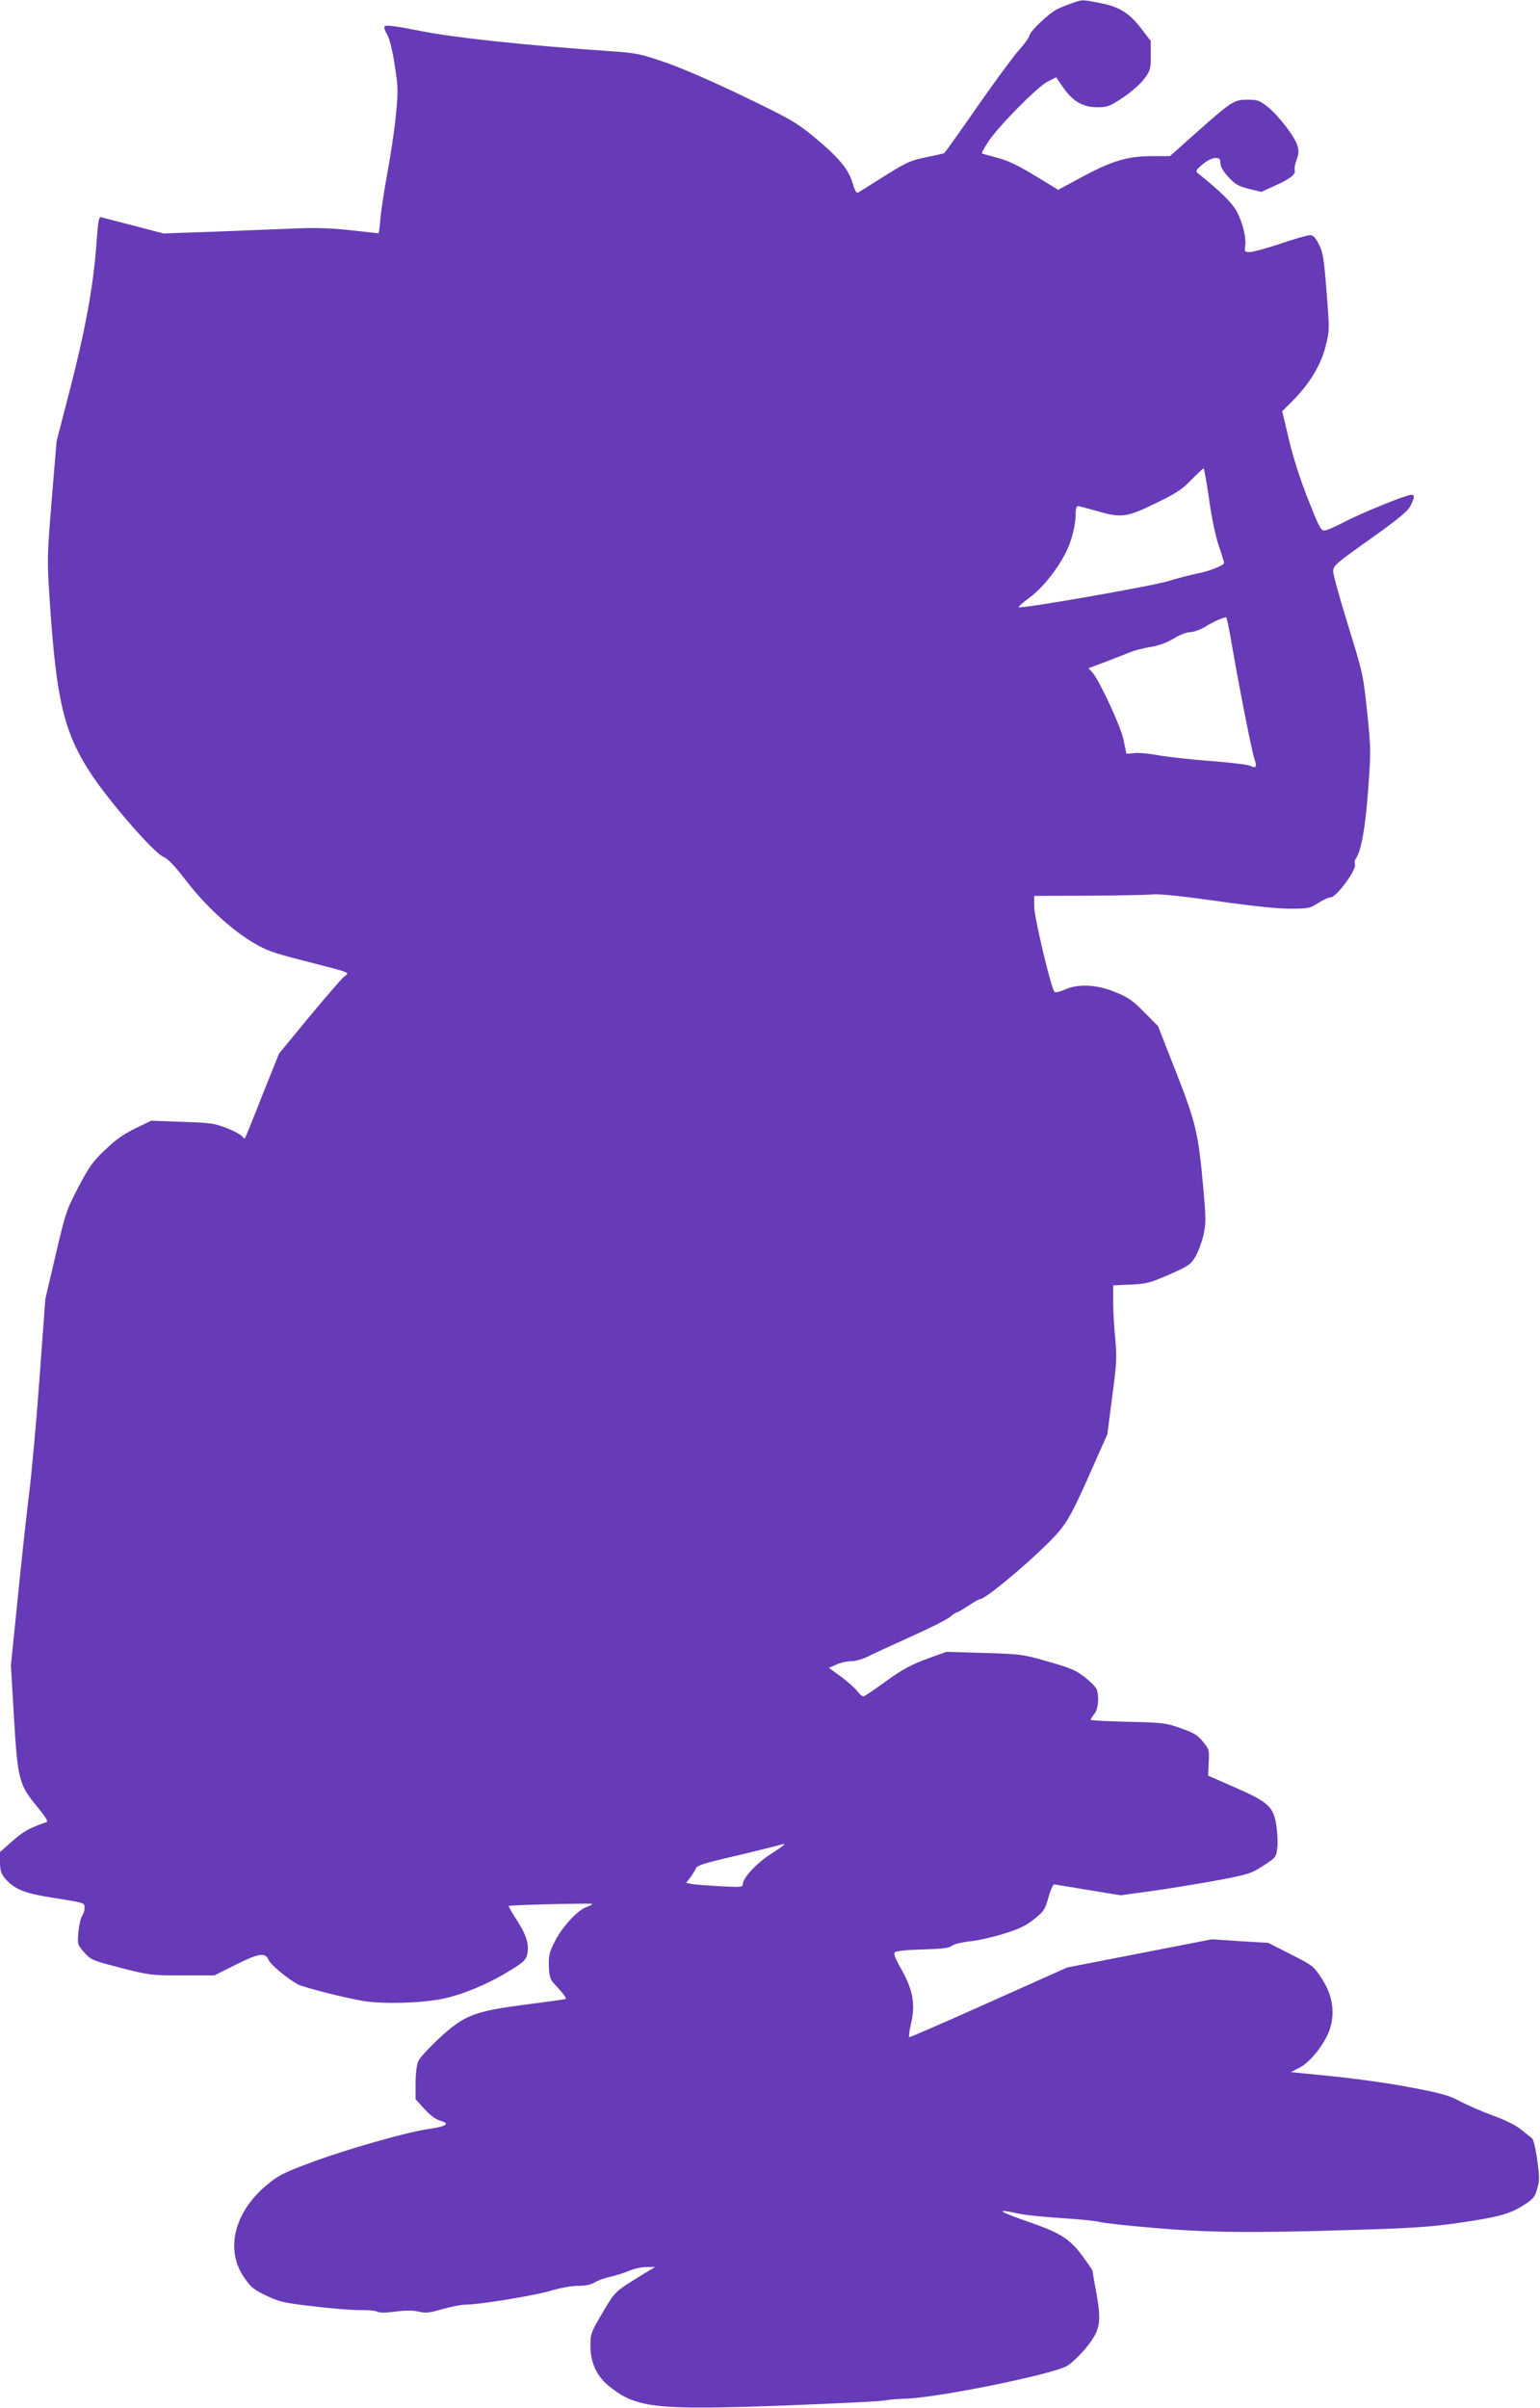
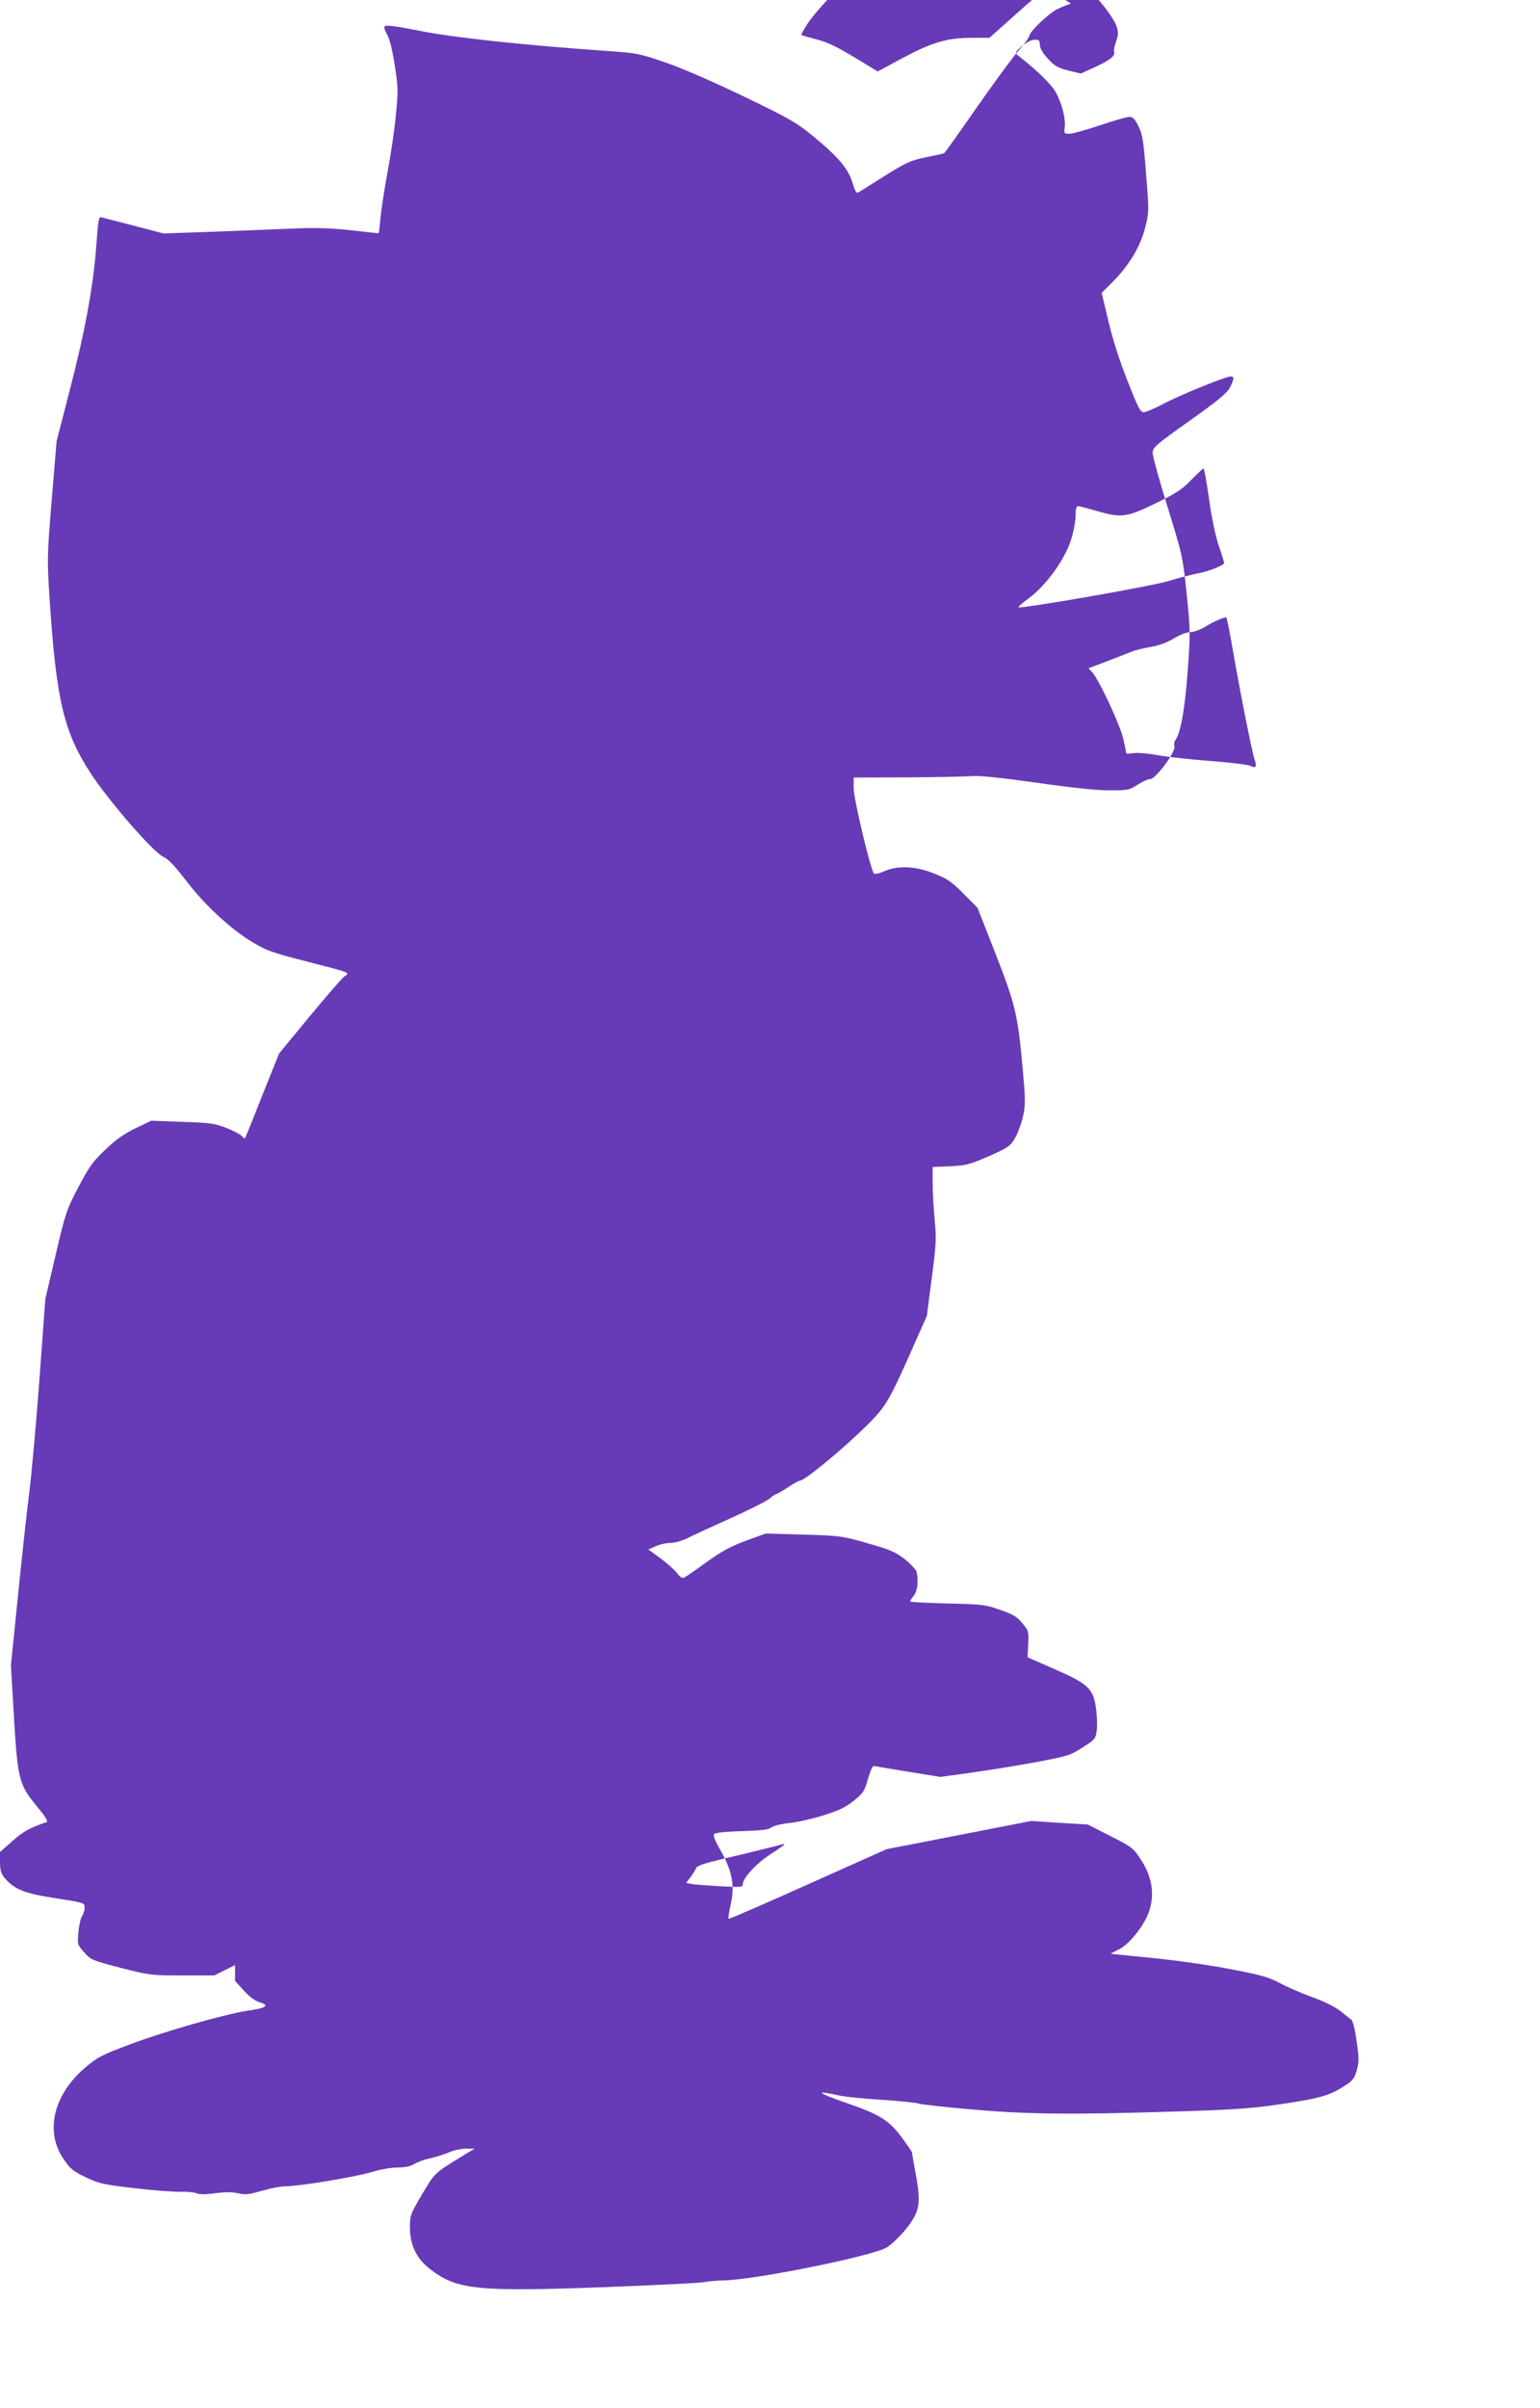
<svg xmlns="http://www.w3.org/2000/svg" version="1.0" width="819pt" height="1280pt" viewBox="0 0 819 1280" preserveAspectRatio="xMidYMid meet">
  <g transform="translate(0,1280) scale(0.1,-0.1)" fill="#673ab7" stroke="none">
-     <path d="M5695 12781 c-28 -10 -62 -24 -75 -31 -45 -24 -139 -113 -145 -138 -3 -13 -27 -47 -54 -76 -26 -28 -125 -162 -220 -298 -95 -137 -176 -250 -179 -252 -4 -2 -47 -12 -97 -22 -81 -16 -103 -26 -220 -99 -71 -45 -135 -85 -142 -89 -8 -4 -17 11 -29 51 -21 74 -75 138 -207 247 -93 76 -126 95 -367 211 -157 76 -326 150 -415 181 -146 50 -156 52 -315 63 -446 31 -824 72 -997 107 -114 23 -179 32 -186 25 -6 -6 -2 -21 11 -43 13 -21 28 -80 41 -163 19 -122 19 -139 6 -270 -7 -77 -28 -214 -45 -305 -17 -91 -33 -200 -37 -242 -3 -43 -8 -78 -10 -78 -2 0 -68 7 -146 16 -101 11 -184 14 -287 10 -80 -3 -272 -11 -427 -17 l-283 -10 -157 41 c-87 22 -165 43 -174 45 -14 5 -17 -16 -27 -152 -16 -217 -60 -455 -142 -771 l-69 -267 -26 -312 c-25 -309 -25 -315 -10 -545 35 -521 75 -690 217 -908 96 -147 333 -420 386 -444 27 -12 60 -47 121 -126 99 -130 236 -257 352 -327 75 -45 106 -57 284 -102 254 -66 236 -58 203 -84 -14 -12 -98 -109 -185 -214 l-159 -193 -89 -222 c-48 -123 -90 -225 -92 -228 -3 -3 -10 2 -16 11 -7 8 -43 28 -82 43 -64 25 -85 28 -236 33 l-165 6 -85 -41 c-61 -30 -104 -60 -160 -114 -66 -62 -86 -91 -142 -198 -63 -120 -68 -134 -121 -360 l-55 -235 -31 -423 c-17 -233 -42 -508 -55 -610 -13 -103 -40 -351 -60 -550 l-37 -364 16 -273 c20 -334 27 -361 122 -476 44 -53 61 -80 52 -84 -91 -31 -125 -50 -182 -101 l-66 -58 0 -55 c1 -46 6 -61 28 -87 51 -58 105 -79 270 -104 151 -24 152 -24 152 -50 0 -14 -6 -34 -14 -45 -7 -11 -16 -50 -19 -86 -6 -64 -5 -66 31 -107 36 -40 42 -42 194 -82 154 -39 161 -40 328 -40 l170 0 110 55 c127 64 162 69 179 26 11 -25 103 -101 156 -129 34 -17 251 -72 348 -88 105 -17 305 -12 422 12 102 21 236 76 344 142 76 45 97 63 103 87 15 52 0 106 -51 185 -27 41 -47 77 -46 79 6 6 445 16 445 11 0 -4 -15 -11 -34 -18 -46 -17 -128 -106 -166 -183 -28 -55 -33 -73 -31 -129 2 -55 6 -70 29 -95 49 -53 65 -75 61 -80 -3 -2 -95 -15 -205 -29 -281 -36 -334 -56 -467 -179 -55 -51 -106 -106 -113 -124 -8 -19 -14 -68 -14 -117 l0 -84 46 -51 c30 -33 59 -55 85 -63 55 -16 36 -30 -60 -44 -119 -17 -445 -110 -631 -180 -150 -56 -172 -68 -237 -123 -170 -145 -216 -343 -113 -489 34 -50 51 -63 118 -95 70 -33 93 -38 258 -57 99 -12 210 -20 245 -19 36 1 74 -3 84 -8 14 -7 45 -7 98 0 53 7 92 7 123 0 38 -9 57 -7 126 13 45 13 101 24 124 24 73 0 365 48 454 74 48 15 110 26 144 26 40 0 69 6 90 19 17 10 54 24 81 29 28 6 72 20 99 31 26 12 68 21 94 21 l46 0 -55 -33 c-163 -100 -154 -92 -224 -209 -62 -105 -65 -113 -65 -175 0 -94 34 -166 106 -222 142 -111 247 -122 929 -97 264 10 500 22 525 26 25 5 74 9 108 10 158 1 788 128 868 175 22 13 66 55 98 93 77 95 85 136 57 292 -12 63 -21 117 -21 120 0 4 -25 40 -55 81 -68 90 -115 120 -285 179 -170 59 -184 73 -39 41 25 -5 122 -15 215 -21 93 -6 185 -15 204 -21 19 -5 143 -19 275 -30 286 -26 533 -29 1065 -12 314 9 418 16 563 37 215 31 275 47 350 95 51 32 59 42 72 86 13 45 13 63 0 155 -8 61 -20 109 -28 115 -7 5 -33 26 -58 46 -27 22 -85 51 -149 74 -58 21 -136 55 -175 76 -59 31 -100 43 -265 74 -107 21 -294 47 -415 59 l-220 22 47 24 c61 32 141 137 163 213 25 87 10 175 -46 261 -43 65 -47 69 -164 128 l-120 61 -150 9 -150 10 -385 -75 -385 -75 -418 -187 c-230 -103 -420 -186 -422 -183 -3 3 2 37 11 76 23 100 8 177 -52 284 -34 59 -43 83 -35 91 7 7 67 13 149 15 104 3 141 8 154 19 10 9 51 19 95 24 43 4 125 23 183 41 83 26 117 43 161 78 51 41 57 51 75 115 11 39 24 69 30 69 5 -1 87 -14 182 -30 l172 -28 168 23 c92 13 247 38 344 56 168 32 180 35 246 78 67 43 69 46 75 93 3 27 1 81 -5 119 -14 101 -43 127 -222 205 l-141 62 3 69 c4 67 2 72 -31 112 -29 35 -49 47 -118 71 -79 28 -95 30 -281 34 -109 3 -198 7 -198 11 0 3 9 17 20 31 20 25 26 82 14 127 -3 12 -32 42 -63 67 -50 38 -76 50 -197 84 -135 39 -144 40 -340 46 l-201 6 -105 -38 c-83 -31 -128 -55 -213 -116 -59 -43 -113 -80 -120 -82 -7 -3 -22 8 -34 25 -12 16 -51 51 -87 78 l-66 48 39 17 c21 10 56 18 79 18 23 0 61 11 90 25 27 14 129 61 227 105 98 44 192 91 209 105 16 14 33 25 38 25 4 0 31 16 60 35 29 19 56 35 62 35 34 0 334 257 421 361 45 54 74 106 156 290 l100 225 26 200 c24 180 25 210 16 310 -6 60 -11 149 -11 196 l0 86 93 4 c84 4 101 8 205 53 104 46 115 54 139 95 15 25 34 76 43 114 14 63 14 85 -1 255 -26 288 -39 344 -146 616 l-94 240 -74 75 c-63 64 -87 80 -155 107 -99 41 -198 45 -269 12 -26 -11 -48 -16 -53 -11 -18 18 -108 397 -108 454 l0 56 288 1 c158 1 312 4 342 7 37 3 147 -8 340 -35 188 -27 321 -41 390 -41 100 0 107 2 150 30 25 16 55 30 67 30 29 0 137 145 129 174 -3 11 -1 25 3 30 29 36 52 163 67 365 15 206 15 220 -5 415 -21 198 -22 205 -101 460 -44 142 -80 272 -80 290 1 29 14 41 196 170 153 109 199 147 215 177 23 46 24 59 4 59 -27 0 -267 -98 -355 -144 -47 -25 -95 -46 -107 -46 -19 0 -30 22 -88 170 -42 106 -80 226 -101 317 l-35 147 60 60 c88 90 146 187 171 286 21 84 21 86 5 288 -14 178 -19 211 -41 253 -18 37 -30 49 -47 49 -13 0 -83 -20 -157 -45 -74 -25 -147 -45 -163 -45 -27 0 -29 2 -25 32 7 43 -12 121 -44 183 -23 44 -91 112 -206 203 -15 12 -13 17 23 48 24 20 51 34 68 34 23 0 27 -4 27 -27 1 -19 15 -44 43 -74 36 -39 53 -49 109 -63 l66 -16 77 35 c79 36 108 60 100 82 -2 7 2 32 11 55 12 33 12 48 3 77 -17 50 -101 158 -157 203 -43 34 -53 38 -109 38 -71 0 -82 -7 -290 -192 l-121 -108 -94 0 c-131 0 -211 -24 -369 -108 l-131 -71 -125 76 c-93 56 -143 80 -201 95 -42 11 -79 21 -80 23 -2 2 12 28 32 59 52 81 261 293 317 322 l46 23 38 -55 c51 -73 104 -104 180 -104 54 0 66 4 135 50 43 28 92 71 113 98 35 47 37 53 37 126 l0 78 -52 68 c-64 83 -117 115 -223 135 -94 18 -89 18 -150 -4z m735 -2633 c13 -97 34 -196 51 -247 16 -46 29 -89 29 -93 0 -13 -82 -46 -145 -57 -31 -6 -100 -24 -153 -40 -87 -27 -771 -146 -794 -139 -5 2 19 23 53 48 89 65 189 201 223 305 15 45 26 103 26 133 0 35 4 52 13 52 6 0 50 -12 96 -25 133 -39 162 -36 315 39 110 53 141 73 191 125 33 33 62 61 66 61 3 0 16 -73 29 -162z m124 -790 c37 -215 104 -555 118 -595 14 -38 7 -49 -21 -34 -11 6 -107 18 -213 26 -106 8 -232 22 -281 31 -48 9 -105 14 -127 11 -22 -3 -40 -4 -40 -2 0 2 -7 35 -15 73 -15 73 -130 319 -166 358 l-20 22 98 37 c54 21 113 44 131 51 19 8 64 19 100 25 44 7 87 23 124 45 33 20 69 34 88 34 18 0 53 13 79 28 39 25 92 49 112 51 3 1 18 -72 33 -161z m-2384 -6363 c0 -2 -33 -26 -74 -52 -74 -48 -146 -126 -146 -159 0 -15 -12 -16 -122 -10 -68 4 -136 9 -151 12 l-28 6 24 31 c13 18 26 39 29 48 5 12 47 26 145 49 109 25 307 74 321 79 1 1 2 -1 2 -4z" />
+     <path d="M5695 12781 c-28 -10 -62 -24 -75 -31 -45 -24 -139 -113 -145 -138 -3 -13 -27 -47 -54 -76 -26 -28 -125 -162 -220 -298 -95 -137 -176 -250 -179 -252 -4 -2 -47 -12 -97 -22 -81 -16 -103 -26 -220 -99 -71 -45 -135 -85 -142 -89 -8 -4 -17 11 -29 51 -21 74 -75 138 -207 247 -93 76 -126 95 -367 211 -157 76 -326 150 -415 181 -146 50 -156 52 -315 63 -446 31 -824 72 -997 107 -114 23 -179 32 -186 25 -6 -6 -2 -21 11 -43 13 -21 28 -80 41 -163 19 -122 19 -139 6 -270 -7 -77 -28 -214 -45 -305 -17 -91 -33 -200 -37 -242 -3 -43 -8 -78 -10 -78 -2 0 -68 7 -146 16 -101 11 -184 14 -287 10 -80 -3 -272 -11 -427 -17 l-283 -10 -157 41 c-87 22 -165 43 -174 45 -14 5 -17 -16 -27 -152 -16 -217 -60 -455 -142 -771 l-69 -267 -26 -312 c-25 -309 -25 -315 -10 -545 35 -521 75 -690 217 -908 96 -147 333 -420 386 -444 27 -12 60 -47 121 -126 99 -130 236 -257 352 -327 75 -45 106 -57 284 -102 254 -66 236 -58 203 -84 -14 -12 -98 -109 -185 -214 l-159 -193 -89 -222 c-48 -123 -90 -225 -92 -228 -3 -3 -10 2 -16 11 -7 8 -43 28 -82 43 -64 25 -85 28 -236 33 l-165 6 -85 -41 c-61 -30 -104 -60 -160 -114 -66 -62 -86 -91 -142 -198 -63 -120 -68 -134 -121 -360 l-55 -235 -31 -423 c-17 -233 -42 -508 -55 -610 -13 -103 -40 -351 -60 -550 l-37 -364 16 -273 c20 -334 27 -361 122 -476 44 -53 61 -80 52 -84 -91 -31 -125 -50 -182 -101 l-66 -58 0 -55 c1 -46 6 -61 28 -87 51 -58 105 -79 270 -104 151 -24 152 -24 152 -50 0 -14 -6 -34 -14 -45 -7 -11 -16 -50 -19 -86 -6 -64 -5 -66 31 -107 36 -40 42 -42 194 -82 154 -39 161 -40 328 -40 l170 0 110 55 l0 -84 46 -51 c30 -33 59 -55 85 -63 55 -16 36 -30 -60 -44 -119 -17 -445 -110 -631 -180 -150 -56 -172 -68 -237 -123 -170 -145 -216 -343 -113 -489 34 -50 51 -63 118 -95 70 -33 93 -38 258 -57 99 -12 210 -20 245 -19 36 1 74 -3 84 -8 14 -7 45 -7 98 0 53 7 92 7 123 0 38 -9 57 -7 126 13 45 13 101 24 124 24 73 0 365 48 454 74 48 15 110 26 144 26 40 0 69 6 90 19 17 10 54 24 81 29 28 6 72 20 99 31 26 12 68 21 94 21 l46 0 -55 -33 c-163 -100 -154 -92 -224 -209 -62 -105 -65 -113 -65 -175 0 -94 34 -166 106 -222 142 -111 247 -122 929 -97 264 10 500 22 525 26 25 5 74 9 108 10 158 1 788 128 868 175 22 13 66 55 98 93 77 95 85 136 57 292 -12 63 -21 117 -21 120 0 4 -25 40 -55 81 -68 90 -115 120 -285 179 -170 59 -184 73 -39 41 25 -5 122 -15 215 -21 93 -6 185 -15 204 -21 19 -5 143 -19 275 -30 286 -26 533 -29 1065 -12 314 9 418 16 563 37 215 31 275 47 350 95 51 32 59 42 72 86 13 45 13 63 0 155 -8 61 -20 109 -28 115 -7 5 -33 26 -58 46 -27 22 -85 51 -149 74 -58 21 -136 55 -175 76 -59 31 -100 43 -265 74 -107 21 -294 47 -415 59 l-220 22 47 24 c61 32 141 137 163 213 25 87 10 175 -46 261 -43 65 -47 69 -164 128 l-120 61 -150 9 -150 10 -385 -75 -385 -75 -418 -187 c-230 -103 -420 -186 -422 -183 -3 3 2 37 11 76 23 100 8 177 -52 284 -34 59 -43 83 -35 91 7 7 67 13 149 15 104 3 141 8 154 19 10 9 51 19 95 24 43 4 125 23 183 41 83 26 117 43 161 78 51 41 57 51 75 115 11 39 24 69 30 69 5 -1 87 -14 182 -30 l172 -28 168 23 c92 13 247 38 344 56 168 32 180 35 246 78 67 43 69 46 75 93 3 27 1 81 -5 119 -14 101 -43 127 -222 205 l-141 62 3 69 c4 67 2 72 -31 112 -29 35 -49 47 -118 71 -79 28 -95 30 -281 34 -109 3 -198 7 -198 11 0 3 9 17 20 31 20 25 26 82 14 127 -3 12 -32 42 -63 67 -50 38 -76 50 -197 84 -135 39 -144 40 -340 46 l-201 6 -105 -38 c-83 -31 -128 -55 -213 -116 -59 -43 -113 -80 -120 -82 -7 -3 -22 8 -34 25 -12 16 -51 51 -87 78 l-66 48 39 17 c21 10 56 18 79 18 23 0 61 11 90 25 27 14 129 61 227 105 98 44 192 91 209 105 16 14 33 25 38 25 4 0 31 16 60 35 29 19 56 35 62 35 34 0 334 257 421 361 45 54 74 106 156 290 l100 225 26 200 c24 180 25 210 16 310 -6 60 -11 149 -11 196 l0 86 93 4 c84 4 101 8 205 53 104 46 115 54 139 95 15 25 34 76 43 114 14 63 14 85 -1 255 -26 288 -39 344 -146 616 l-94 240 -74 75 c-63 64 -87 80 -155 107 -99 41 -198 45 -269 12 -26 -11 -48 -16 -53 -11 -18 18 -108 397 -108 454 l0 56 288 1 c158 1 312 4 342 7 37 3 147 -8 340 -35 188 -27 321 -41 390 -41 100 0 107 2 150 30 25 16 55 30 67 30 29 0 137 145 129 174 -3 11 -1 25 3 30 29 36 52 163 67 365 15 206 15 220 -5 415 -21 198 -22 205 -101 460 -44 142 -80 272 -80 290 1 29 14 41 196 170 153 109 199 147 215 177 23 46 24 59 4 59 -27 0 -267 -98 -355 -144 -47 -25 -95 -46 -107 -46 -19 0 -30 22 -88 170 -42 106 -80 226 -101 317 l-35 147 60 60 c88 90 146 187 171 286 21 84 21 86 5 288 -14 178 -19 211 -41 253 -18 37 -30 49 -47 49 -13 0 -83 -20 -157 -45 -74 -25 -147 -45 -163 -45 -27 0 -29 2 -25 32 7 43 -12 121 -44 183 -23 44 -91 112 -206 203 -15 12 -13 17 23 48 24 20 51 34 68 34 23 0 27 -4 27 -27 1 -19 15 -44 43 -74 36 -39 53 -49 109 -63 l66 -16 77 35 c79 36 108 60 100 82 -2 7 2 32 11 55 12 33 12 48 3 77 -17 50 -101 158 -157 203 -43 34 -53 38 -109 38 -71 0 -82 -7 -290 -192 l-121 -108 -94 0 c-131 0 -211 -24 -369 -108 l-131 -71 -125 76 c-93 56 -143 80 -201 95 -42 11 -79 21 -80 23 -2 2 12 28 32 59 52 81 261 293 317 322 l46 23 38 -55 c51 -73 104 -104 180 -104 54 0 66 4 135 50 43 28 92 71 113 98 35 47 37 53 37 126 l0 78 -52 68 c-64 83 -117 115 -223 135 -94 18 -89 18 -150 -4z m735 -2633 c13 -97 34 -196 51 -247 16 -46 29 -89 29 -93 0 -13 -82 -46 -145 -57 -31 -6 -100 -24 -153 -40 -87 -27 -771 -146 -794 -139 -5 2 19 23 53 48 89 65 189 201 223 305 15 45 26 103 26 133 0 35 4 52 13 52 6 0 50 -12 96 -25 133 -39 162 -36 315 39 110 53 141 73 191 125 33 33 62 61 66 61 3 0 16 -73 29 -162z m124 -790 c37 -215 104 -555 118 -595 14 -38 7 -49 -21 -34 -11 6 -107 18 -213 26 -106 8 -232 22 -281 31 -48 9 -105 14 -127 11 -22 -3 -40 -4 -40 -2 0 2 -7 35 -15 73 -15 73 -130 319 -166 358 l-20 22 98 37 c54 21 113 44 131 51 19 8 64 19 100 25 44 7 87 23 124 45 33 20 69 34 88 34 18 0 53 13 79 28 39 25 92 49 112 51 3 1 18 -72 33 -161z m-2384 -6363 c0 -2 -33 -26 -74 -52 -74 -48 -146 -126 -146 -159 0 -15 -12 -16 -122 -10 -68 4 -136 9 -151 12 l-28 6 24 31 c13 18 26 39 29 48 5 12 47 26 145 49 109 25 307 74 321 79 1 1 2 -1 2 -4z" />
  </g>
</svg>